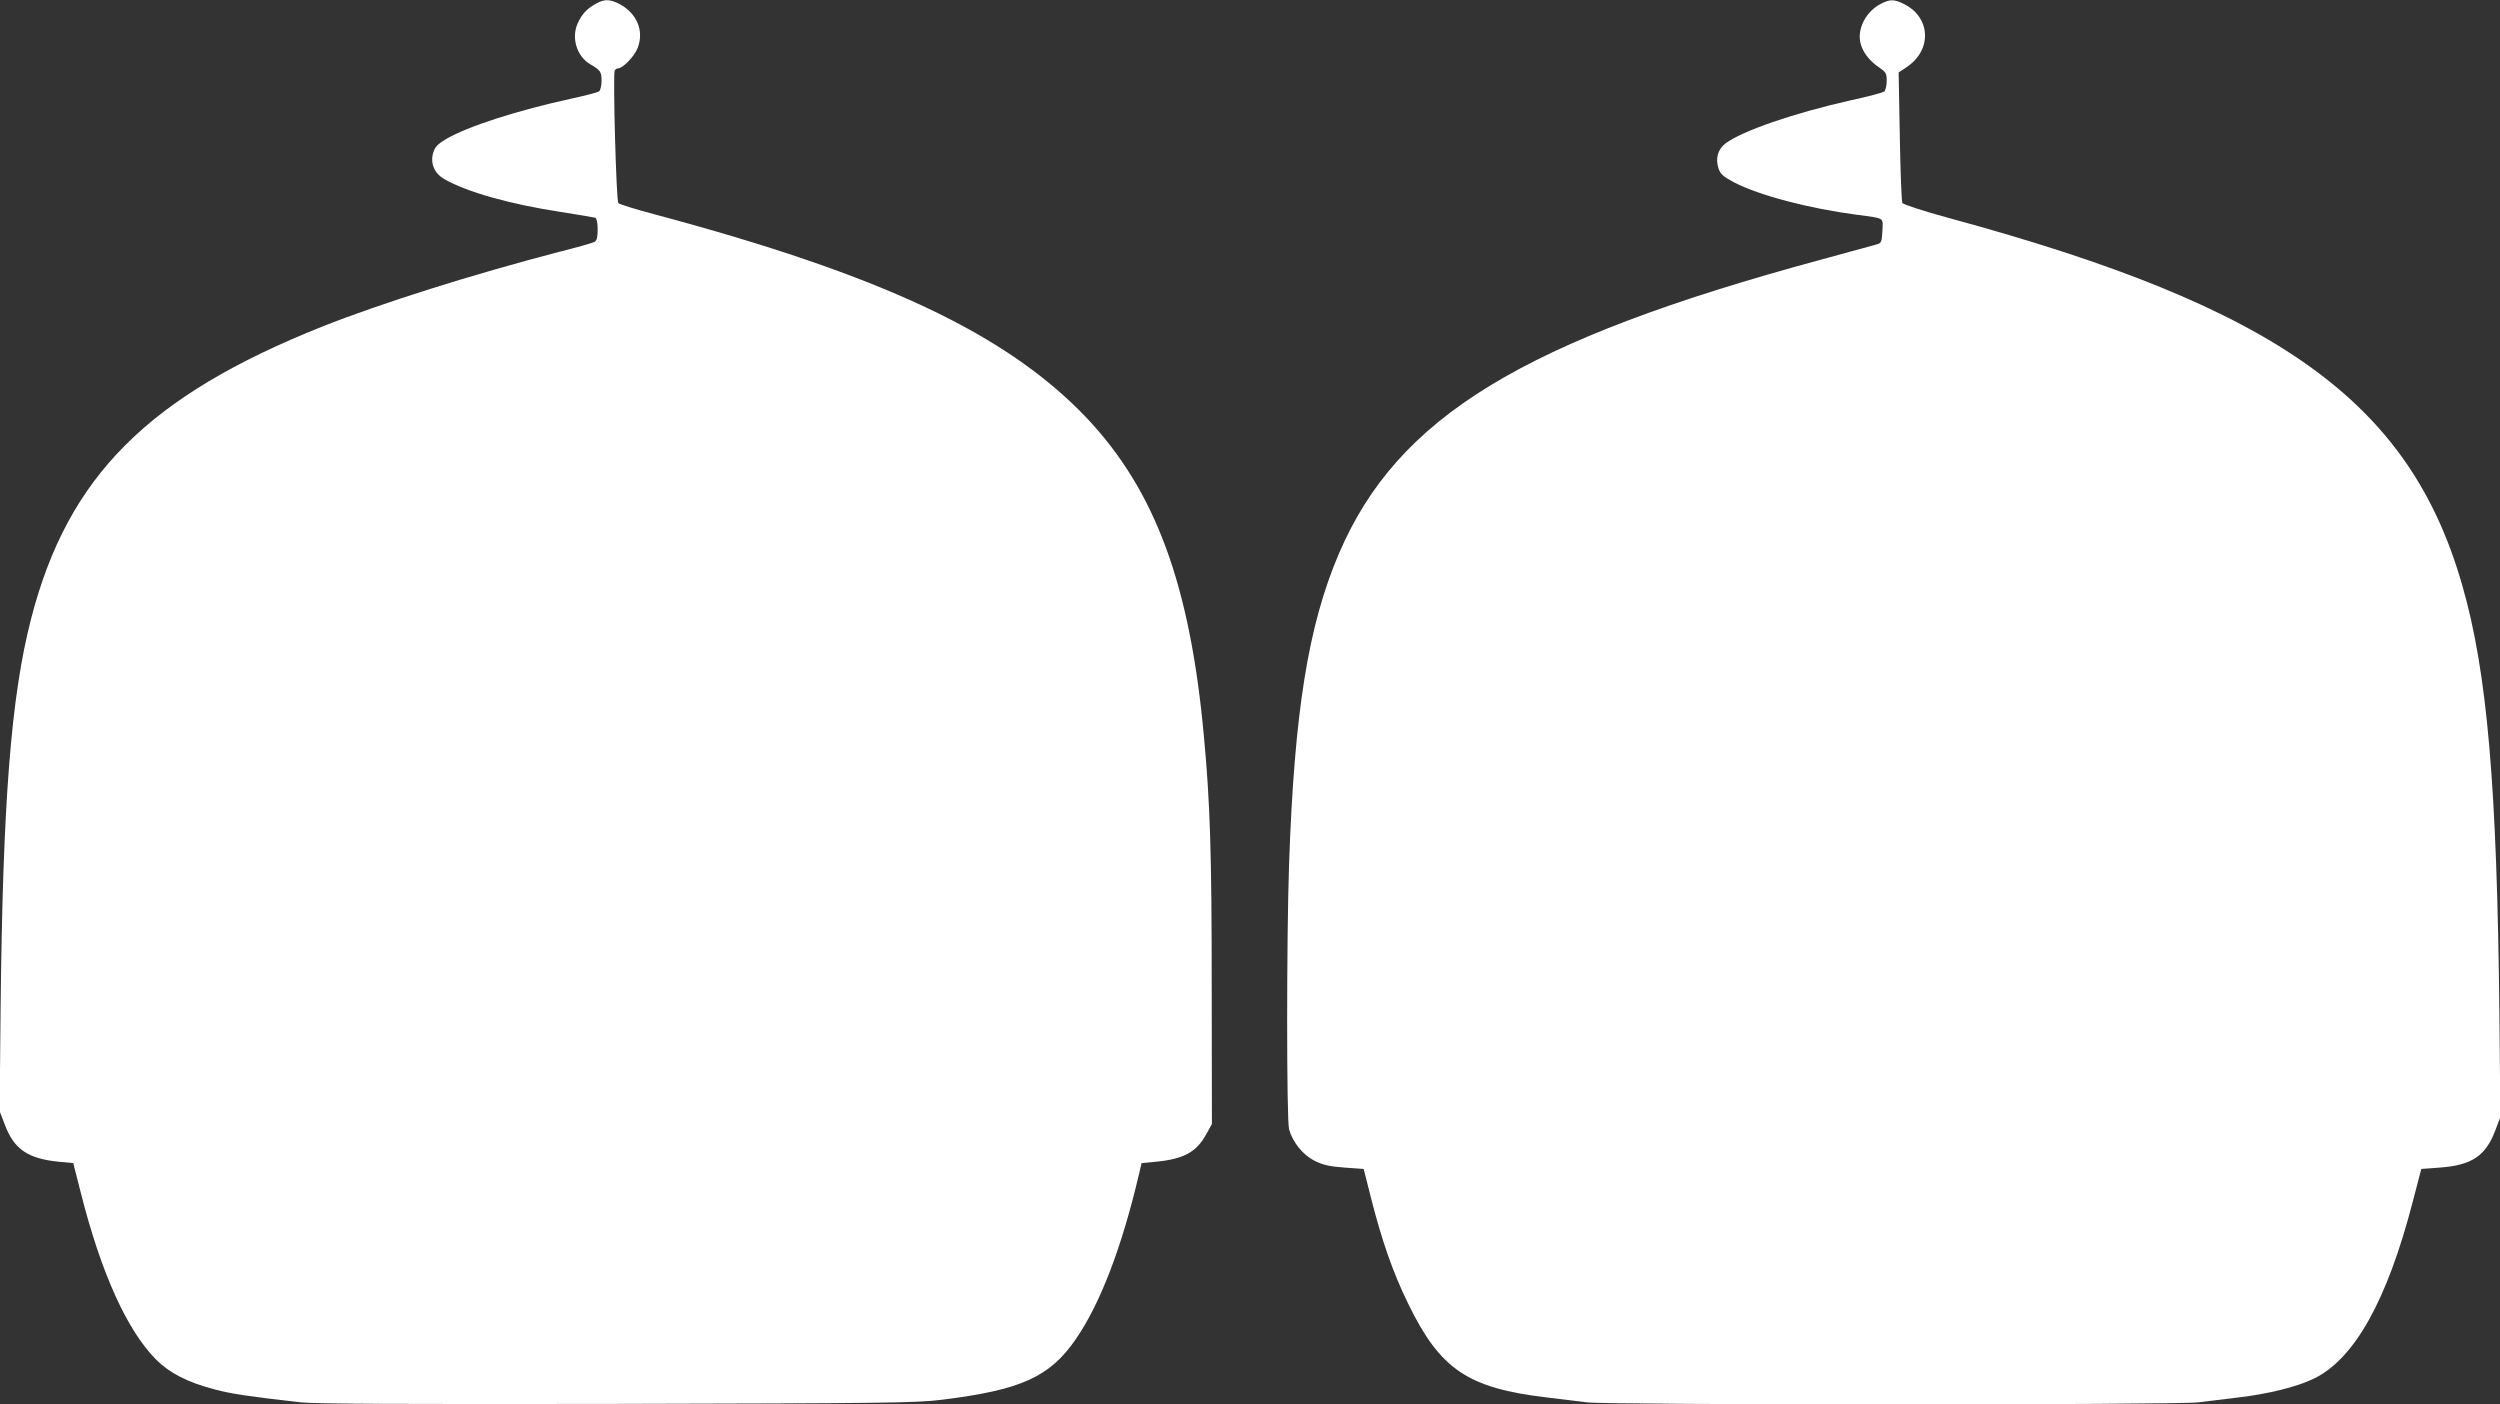
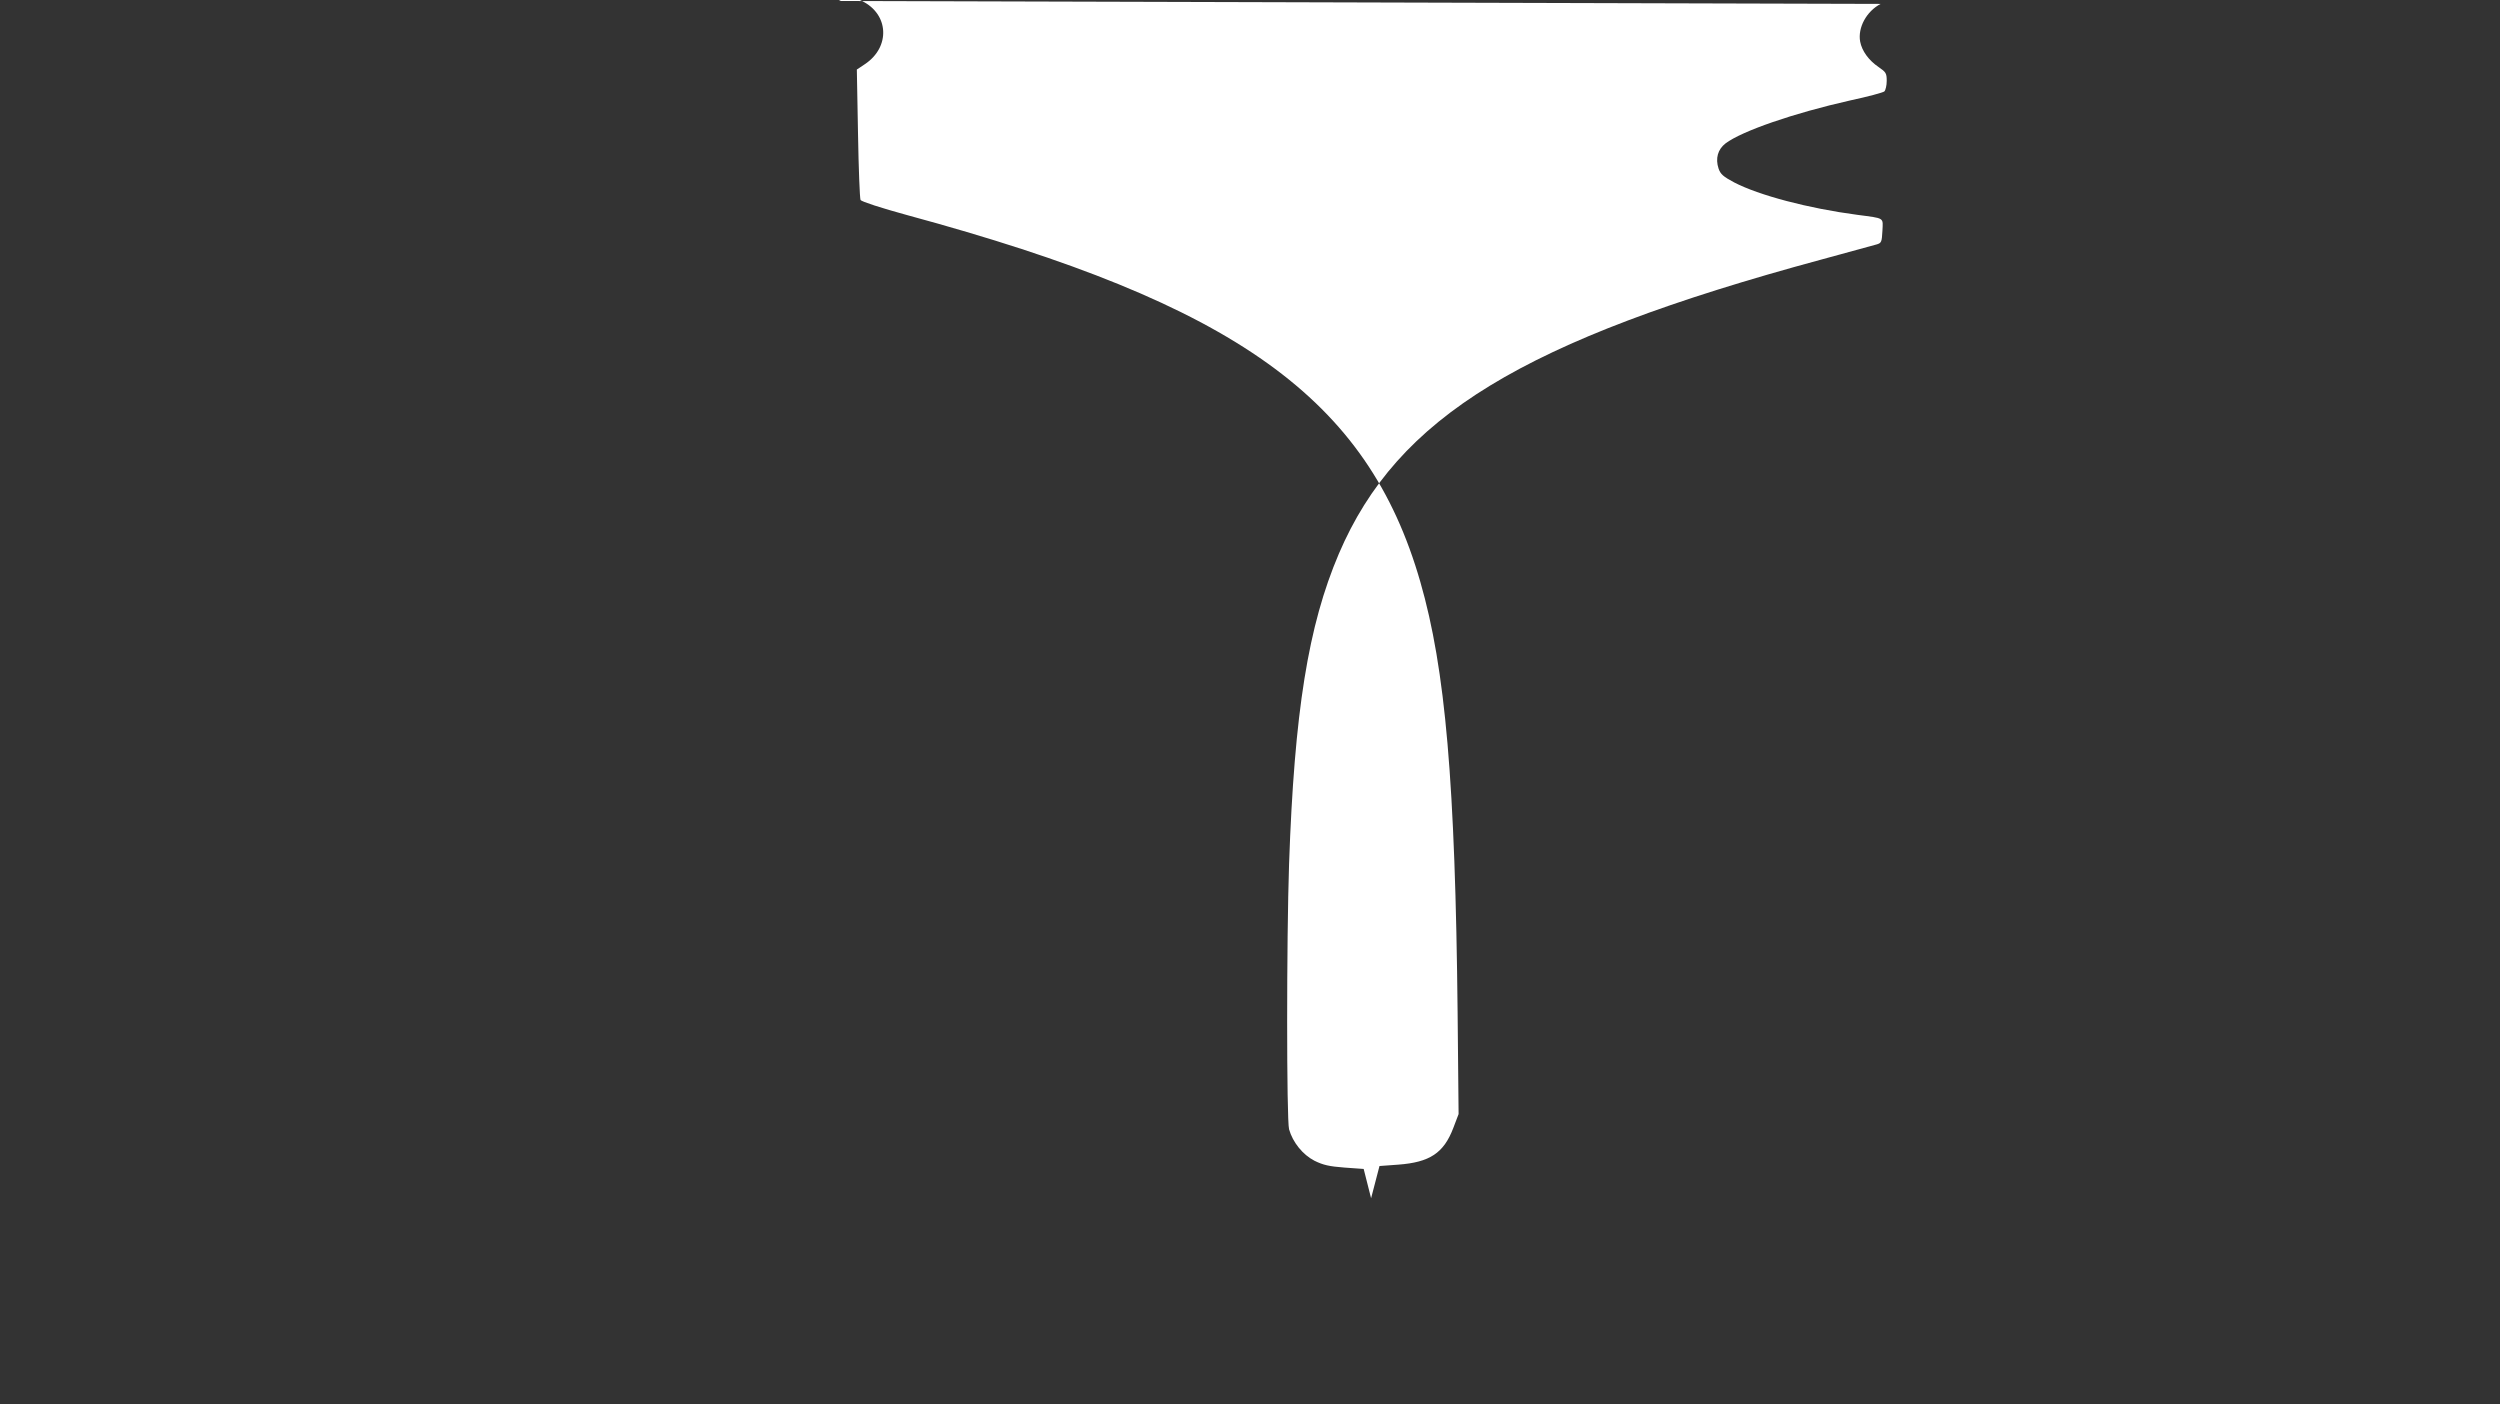
<svg xmlns="http://www.w3.org/2000/svg" version="1.0" width="1280pt" height="719pt" viewBox="0 0 1280 719" preserveAspectRatio="xMidYMid meet">
  <rect x="0" y="0" width="1280" height="719" fill="#333333" stroke="none" />
  <g transform="translate(0,719) scale(0.1,-0.1)" fill="#ffffff" stroke="none">
-     <path d="M3055 7173 c-48 -25 -76 -55 -97 -102 -34 -75 -5 -169 64 -210 53 -31 58 -39 58 -85 0 -24 -6 -48 -12 -53 -7 -6 -69 -22 -138 -37 -281 -61 -536 -143 -648 -209 -41 -25 -55 -39 -64 -69 -16 -54 6 -106 57 -135 117 -67 335 -128 595 -168 91 -14 171 -28 178 -30 7 -3 12 -24 12 -59 0 -42 -4 -57 -17 -65 -10 -5 -90 -28 -178 -50 -443 -115 -918 -265 -1215 -383 -892 -356 -1302 -767 -1490 -1493 -104 -401 -146 -943 -157 -2007 l-5 -517 27 -70 c47 -125 117 -173 275 -189 l75 -7 38 -149 c104 -413 237 -707 387 -858 70 -69 161 -116 300 -152 87 -23 161 -34 440 -66 66 -8 559 -10 1615 -8 1380 3 1533 5 1665 21 406 50 554 116 687 309 126 182 237 472 325 848 l13 55 75 7 c141 14 206 50 255 139 l30 54 -1 695 c0 688 -8 948 -40 1290 -71 778 -249 1259 -602 1632 -410 430 -1050 731 -2216 1042 -93 25 -174 50 -180 56 -11 11 -28 652 -19 678 3 6 10 12 17 12 25 0 85 62 101 105 34 88 -5 179 -96 226 -46 23 -74 24 -114 2z" />
-     <path d="M9629 7170 c-73 -38 -118 -122 -105 -193 9 -48 44 -96 94 -130 38 -26 42 -32 42 -71 0 -24 -6 -48 -12 -54 -7 -6 -85 -27 -174 -46 -293 -66 -555 -157 -639 -220 -40 -31 -53 -77 -36 -129 10 -29 24 -41 80 -71 127 -66 380 -133 631 -166 142 -19 131 -12 128 -82 -3 -56 -5 -62 -28 -69 -14 -4 -142 -39 -285 -78 -1529 -414 -2170 -805 -2470 -1506 -157 -368 -228 -809 -255 -1590 -13 -383 -13 -1308 0 -1357 19 -67 70 -130 130 -161 45 -22 75 -29 154 -35 l98 -7 38 -150 c55 -217 112 -381 190 -540 164 -337 305 -432 710 -480 69 -8 161 -20 205 -25 108 -14 3022 -14 3130 0 44 5 136 17 205 25 154 18 298 54 384 95 210 100 378 400 510 910 l43 165 96 7 c161 12 233 59 282 188 l27 71 -5 517 c-12 1177 -62 1761 -191 2208 -270 939 -944 1421 -2625 1877 -136 37 -236 70 -241 78 -4 8 -10 161 -13 341 l-6 327 42 28 c131 88 122 256 -16 323 -50 25 -72 24 -118 0z" />
+     <path d="M9629 7170 c-73 -38 -118 -122 -105 -193 9 -48 44 -96 94 -130 38 -26 42 -32 42 -71 0 -24 -6 -48 -12 -54 -7 -6 -85 -27 -174 -46 -293 -66 -555 -157 -639 -220 -40 -31 -53 -77 -36 -129 10 -29 24 -41 80 -71 127 -66 380 -133 631 -166 142 -19 131 -12 128 -82 -3 -56 -5 -62 -28 -69 -14 -4 -142 -39 -285 -78 -1529 -414 -2170 -805 -2470 -1506 -157 -368 -228 -809 -255 -1590 -13 -383 -13 -1308 0 -1357 19 -67 70 -130 130 -161 45 -22 75 -29 154 -35 l98 -7 38 -150 l43 165 96 7 c161 12 233 59 282 188 l27 71 -5 517 c-12 1177 -62 1761 -191 2208 -270 939 -944 1421 -2625 1877 -136 37 -236 70 -241 78 -4 8 -10 161 -13 341 l-6 327 42 28 c131 88 122 256 -16 323 -50 25 -72 24 -118 0z" />
  </g>
</svg>